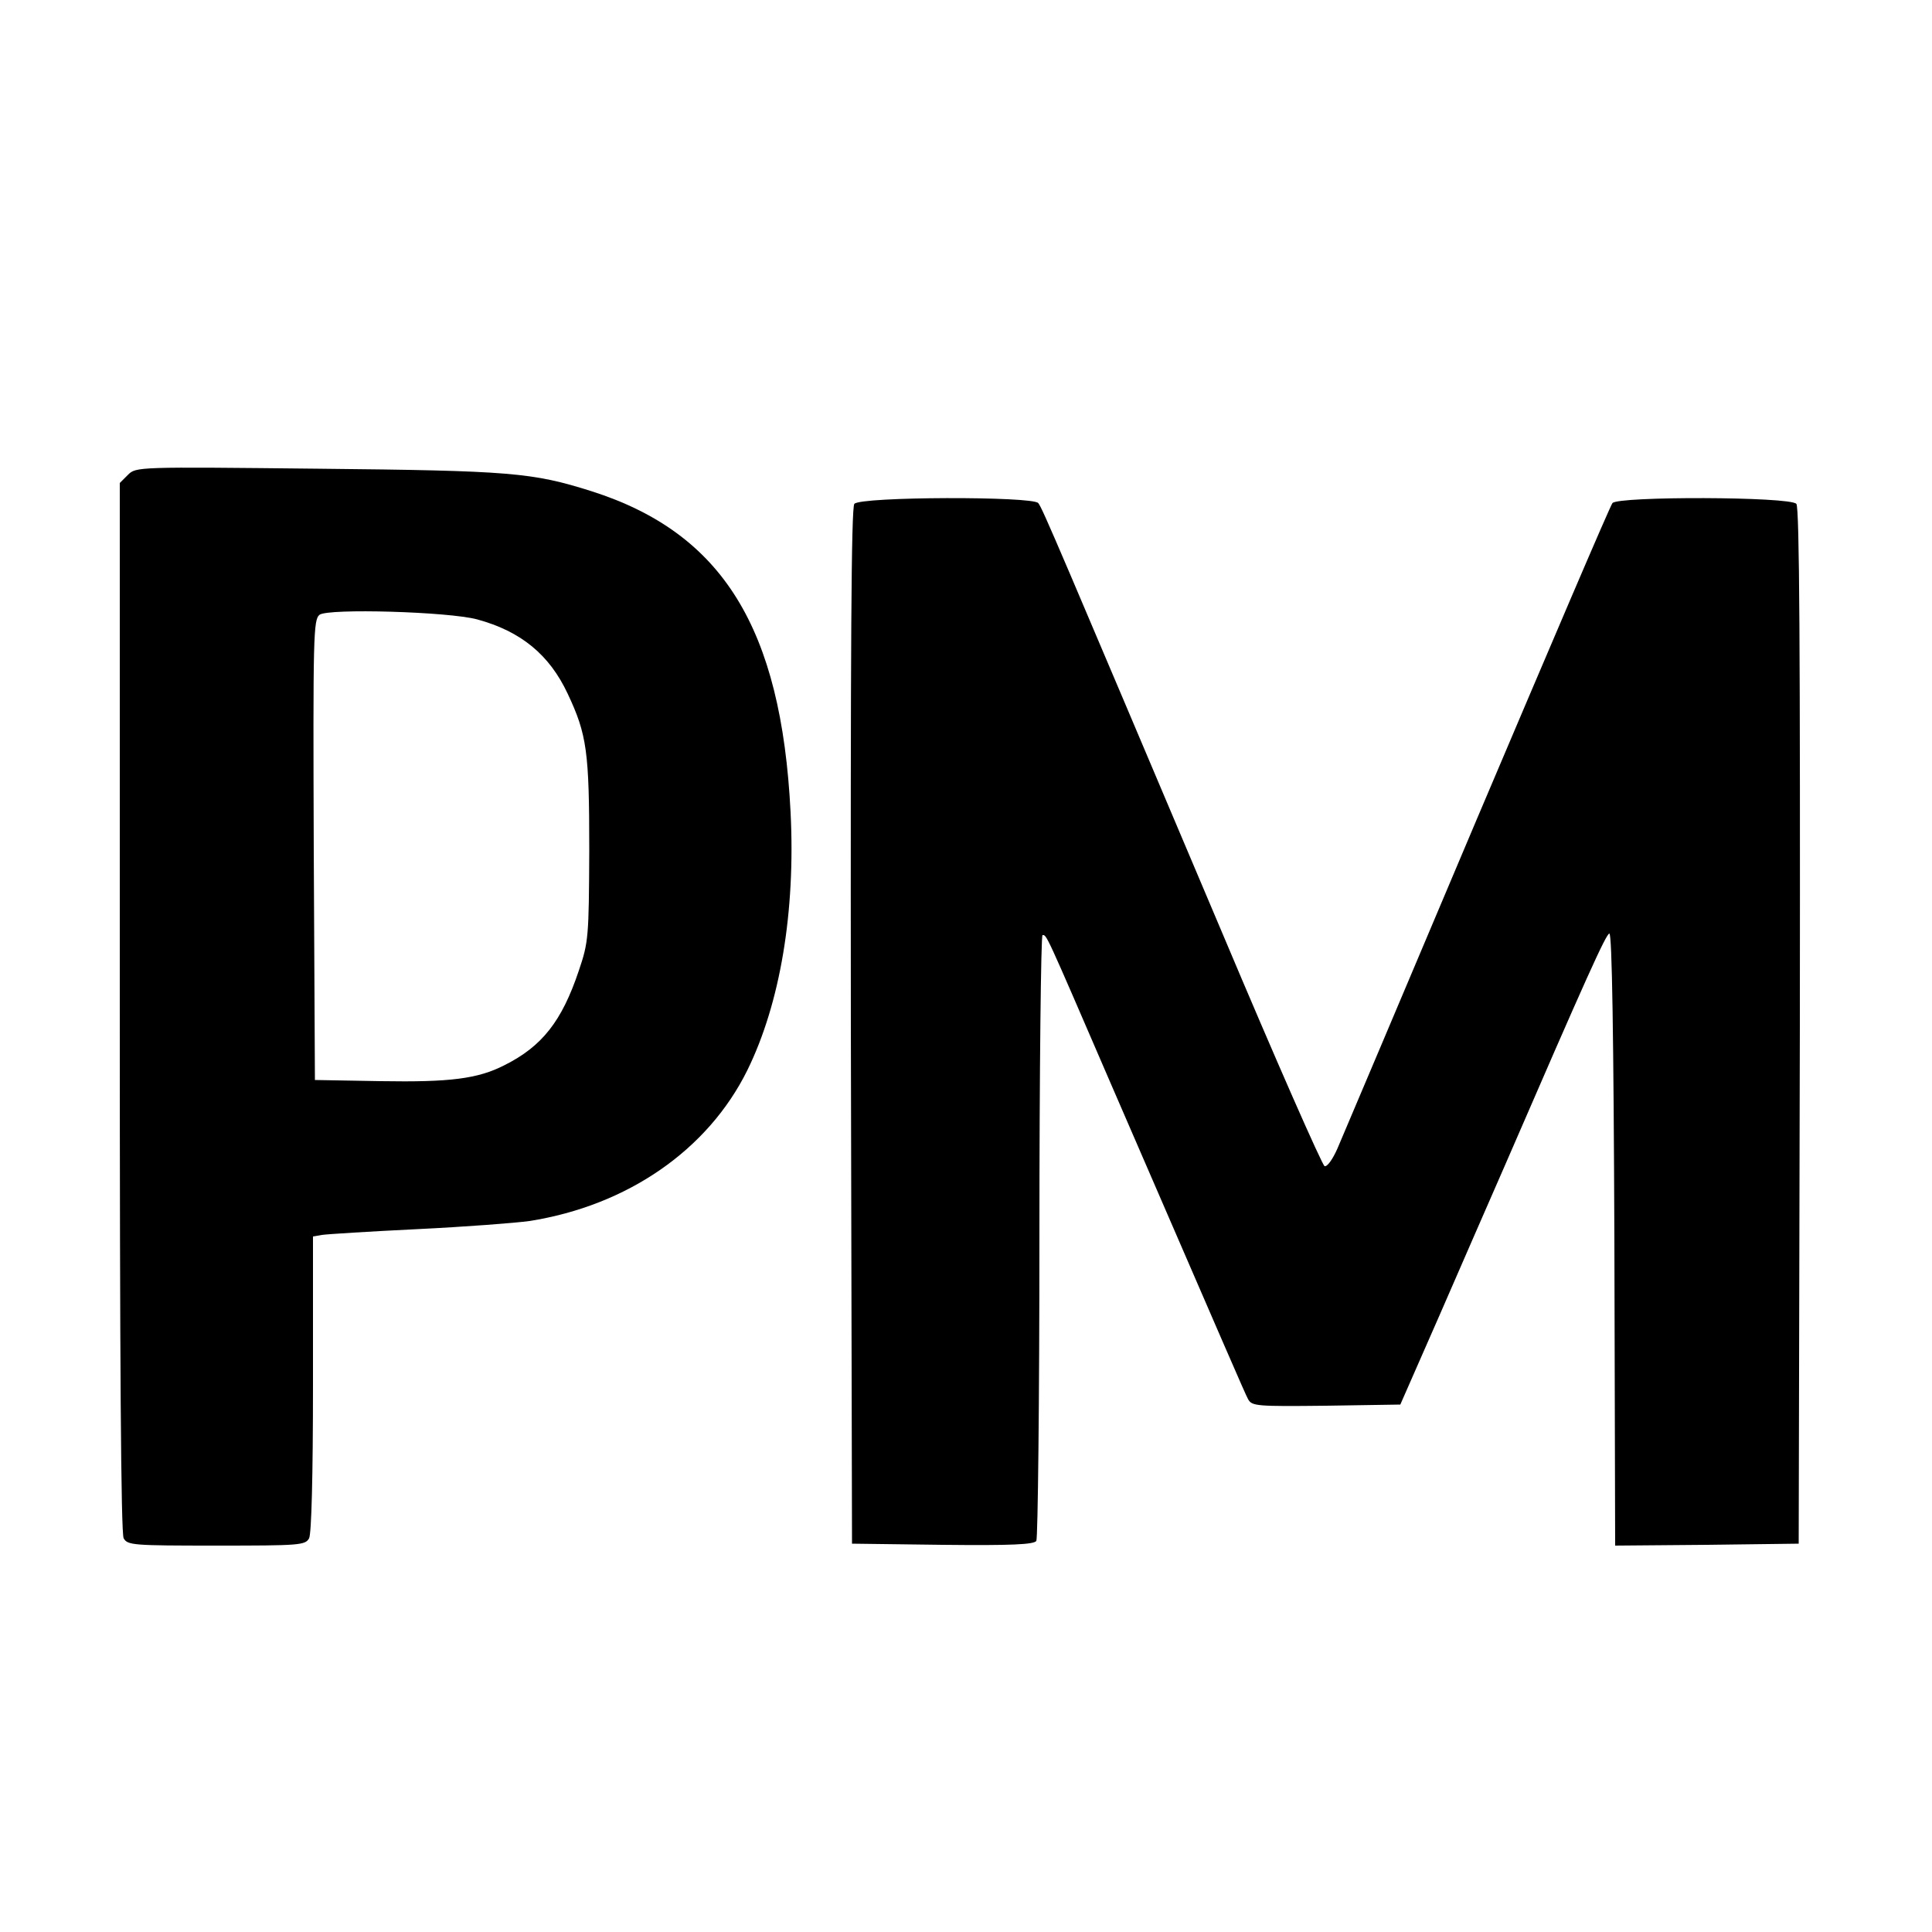
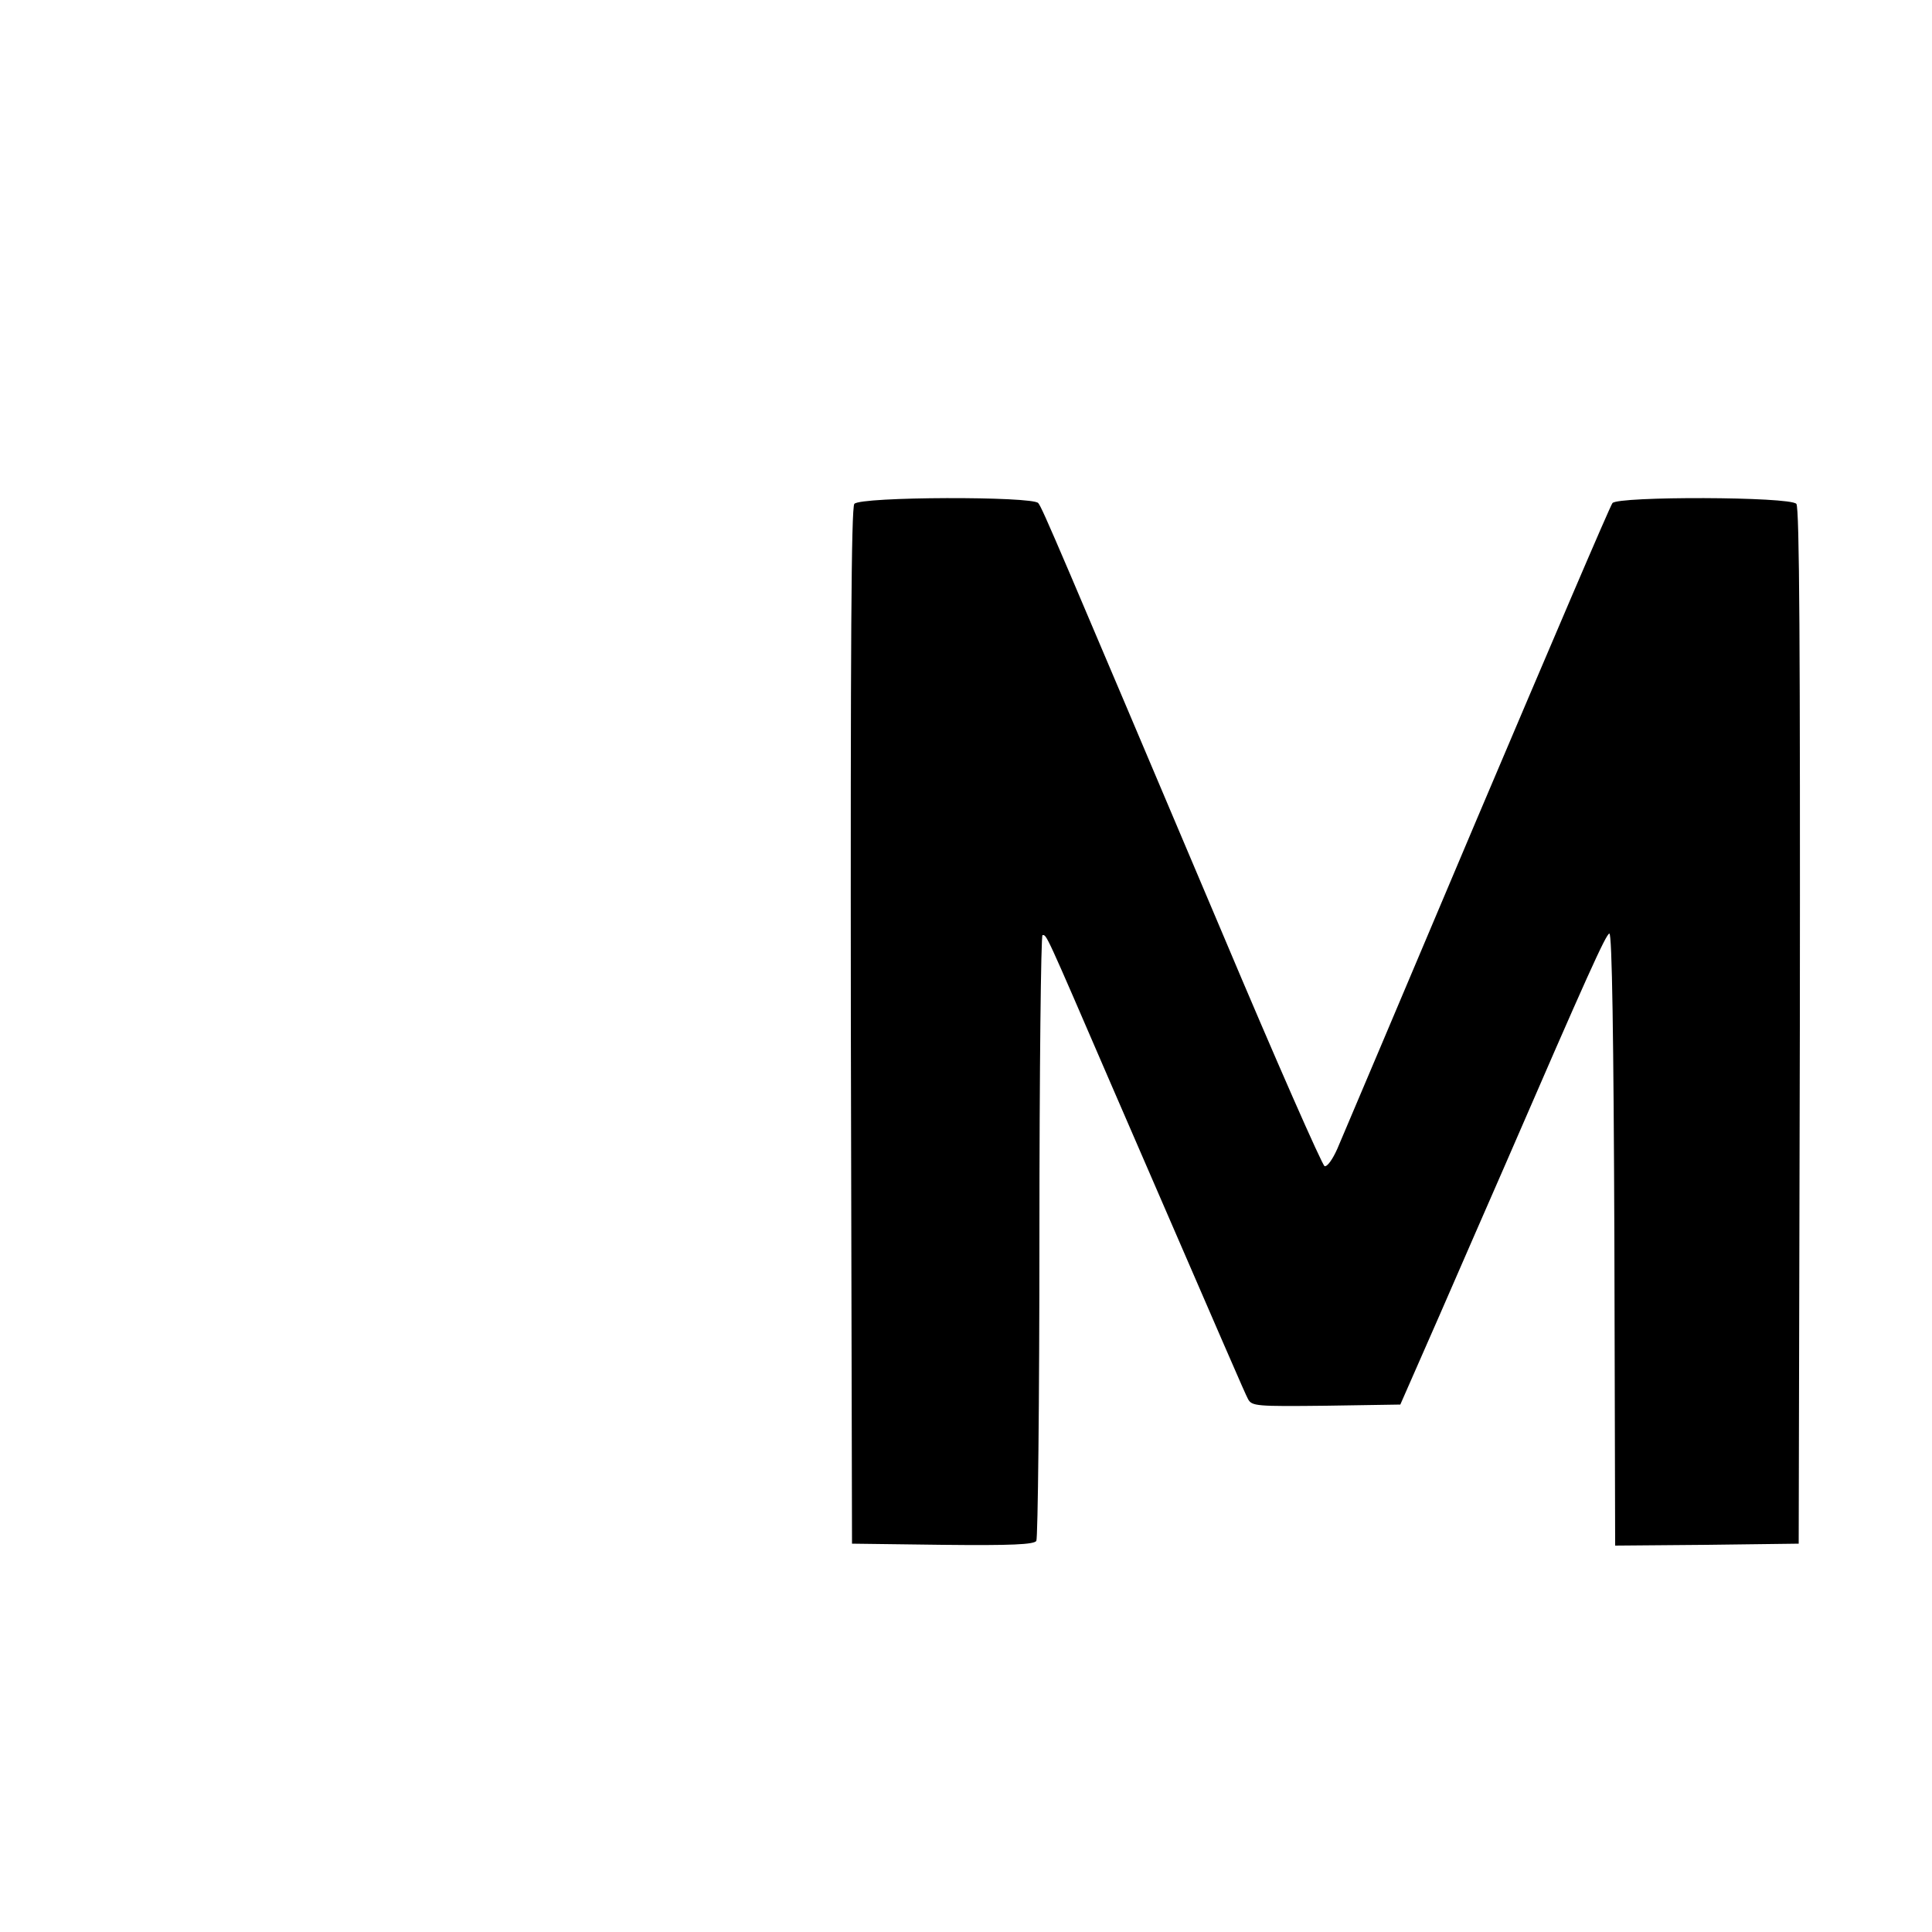
<svg xmlns="http://www.w3.org/2000/svg" version="1.0" width="500pt" height="500pt" viewBox="0 0 500 500" preserveAspectRatio="xMidYMid meet">
  <g transform="translate(0,500) scale(0.1,-0.1)" fill="#000000" stroke="none">
-     <path d="M331 3771 l-21 -21 0 -1356 c0 -915 3 -1362 10 -1375 10 -18 24 -19 240 -19 216 0 230 1 240 19 6 13 10 157 10 400 l0 381 23 4 c12 2 123 9 247 15 124 6 254 16 290 21 254 40 462 184 564 390 85 173 125 410 112 668 -24 477 -176 723 -516 831 -152 48 -208 53 -707 58 -468 5 -471 5 -492 -16z m904 -374 c114 -31 187 -92 234 -192 50 -106 56 -150 56 -405 -1 -226 -2 -238 -27 -312 -44 -131 -95 -196 -193 -245 -69 -35 -140 -44 -320 -41 l-170 3 -3 595 c-2 558 -1 596 15 609 23 17 334 8 408 -12z" />
    <path d="M2211 3696 c-8 -10 -10 -371 -9 -1352 l3 -1339 234 -3 c181 -2 236 1 243 10 4 7 8 363 8 791 0 427 4 777 8 777 11 0 6 11 177 -385 307 -708 345 -797 355 -816 10 -18 21 -19 202 -17 l192 3 101 230 c55 127 131 300 168 385 215 496 263 602 272 604 7 1 11 -270 13 -792 l2 -792 238 2 237 3 3 1339 c1 981 -1 1342 -9 1352 -16 19 -462 20 -476 2 -6 -7 -163 -375 -351 -818 -187 -443 -350 -827 -361 -853 -12 -27 -26 -47 -33 -45 -6 2 -126 274 -265 604 -422 996 -465 1099 -476 1112 -14 18 -460 17 -476 -2z" />
  </g>
</svg>